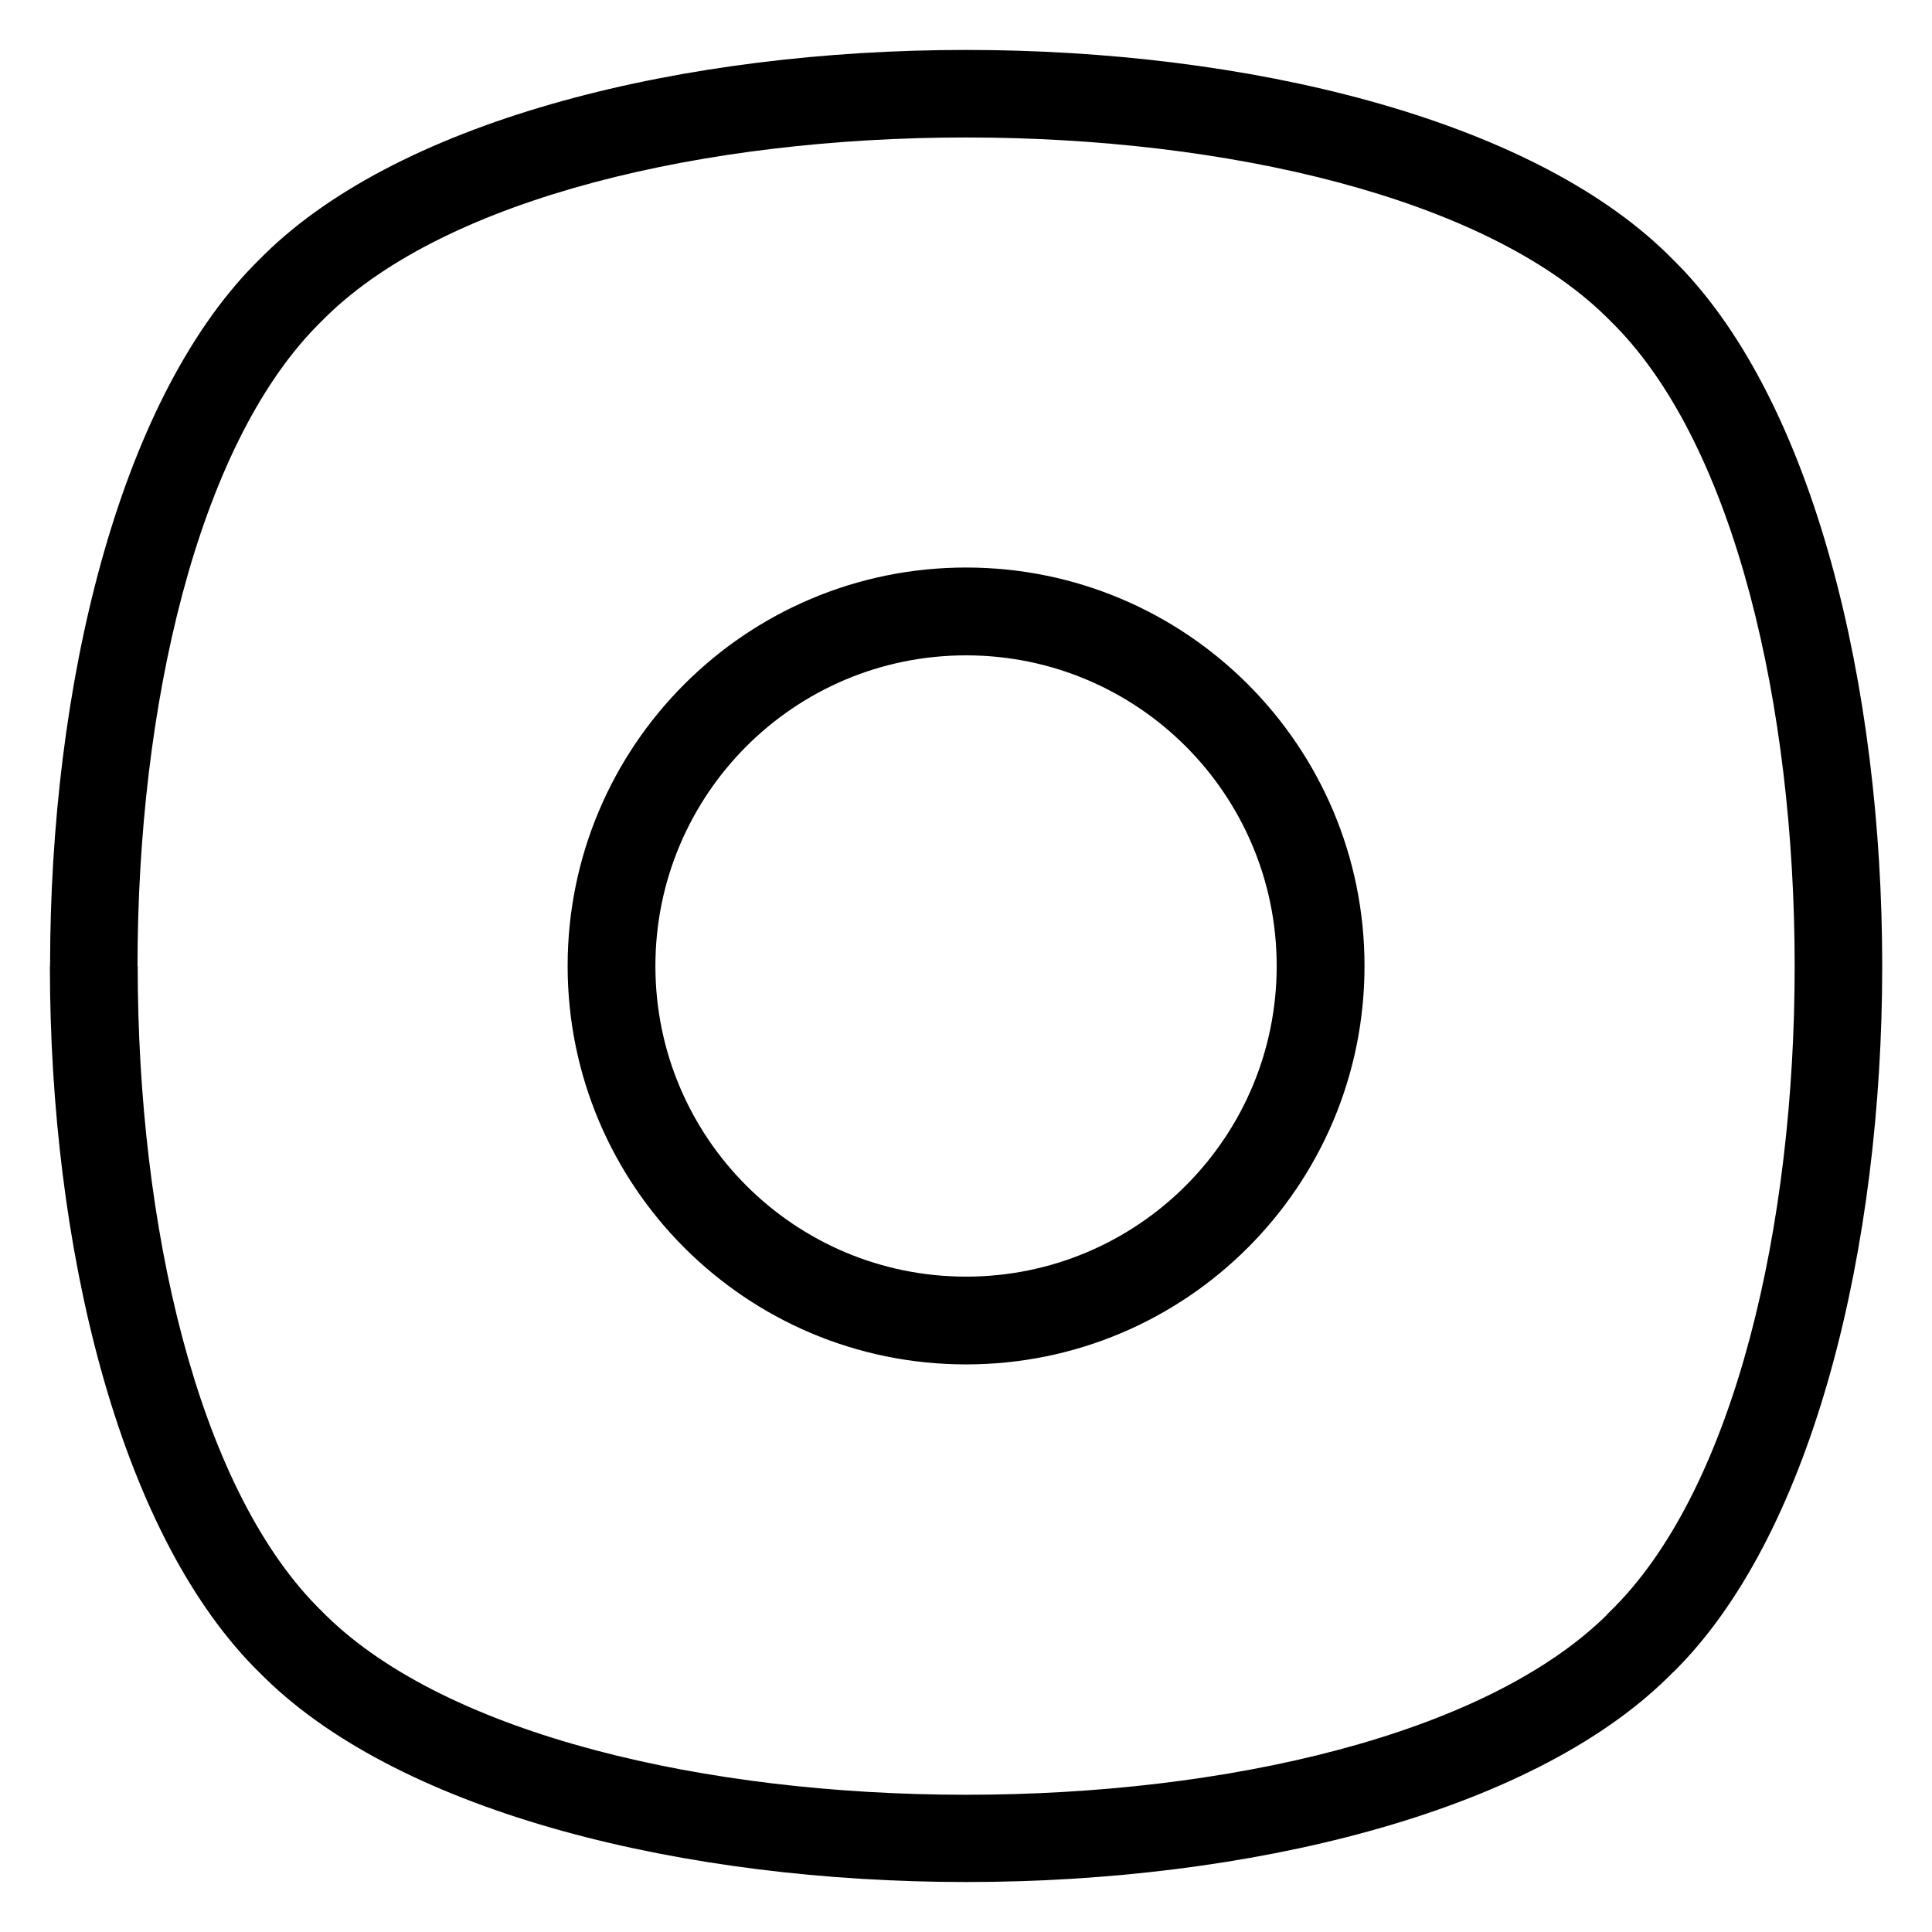
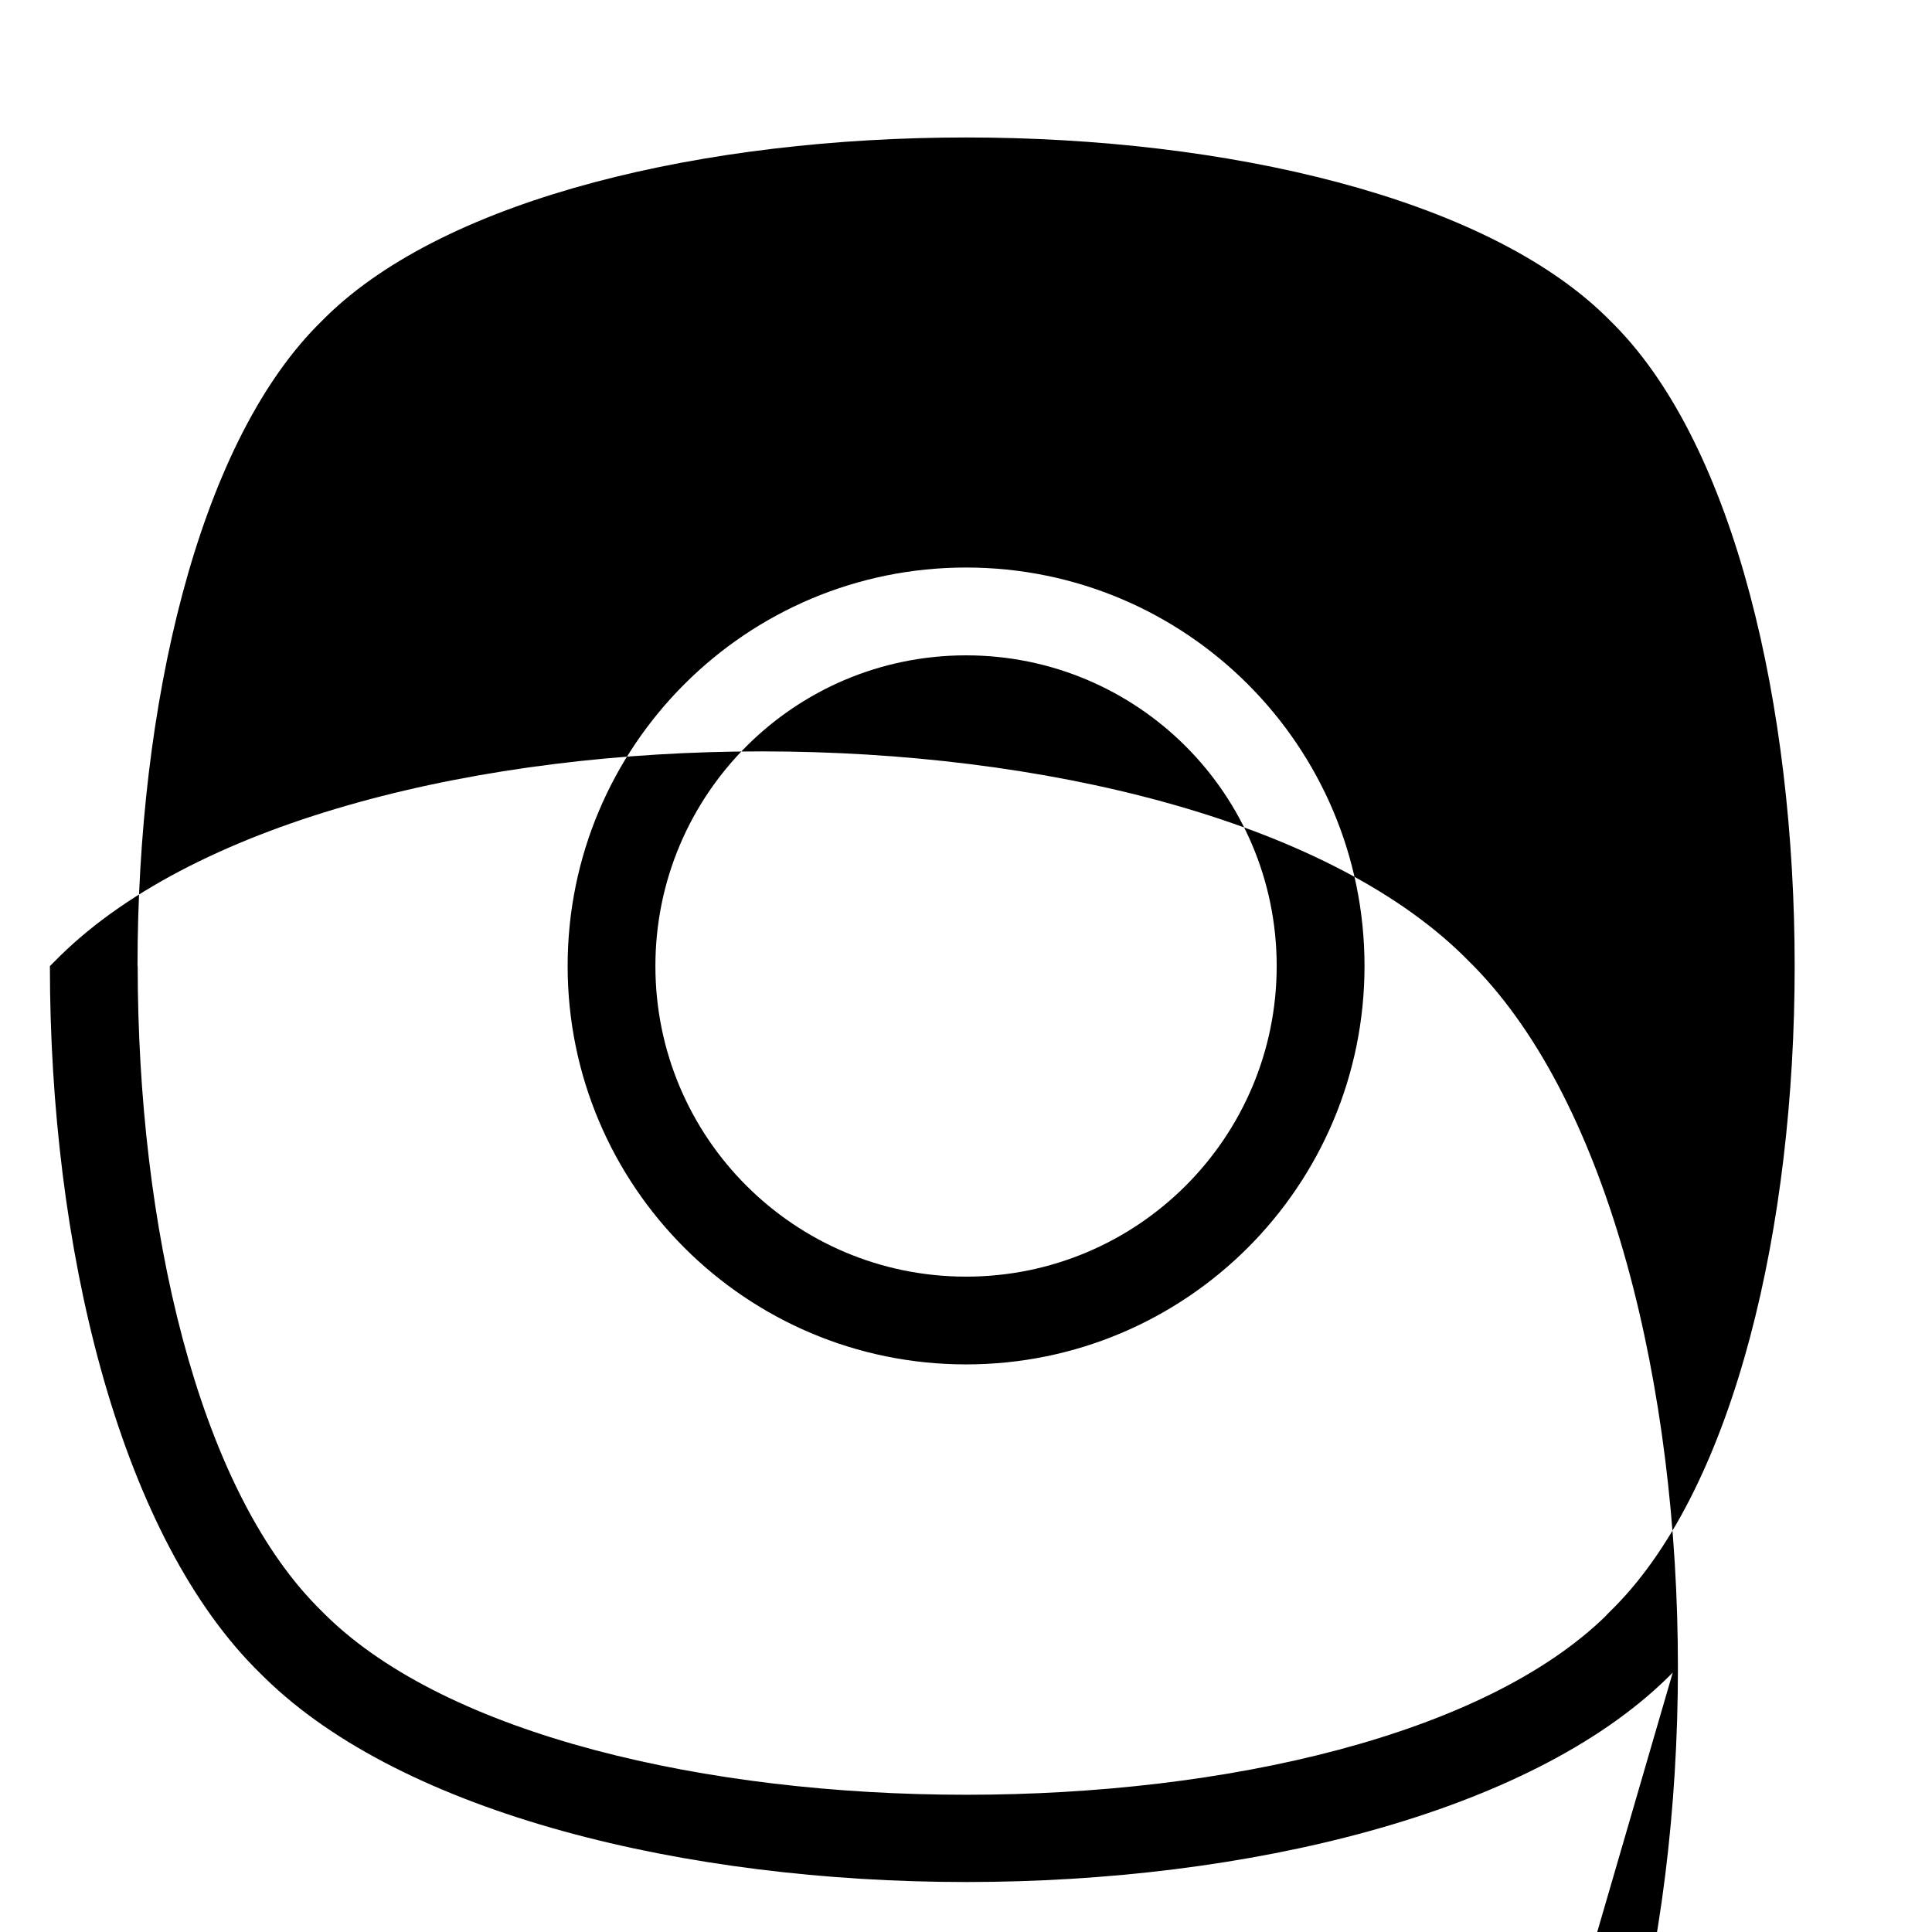
<svg xmlns="http://www.w3.org/2000/svg" fill="#000000" width="800px" height="800px" version="1.1" viewBox="144 144 512 512">
-   <path d="m587.3 587.24-1.359 1.359c-36.82 36.109-111.59 54.156-185.89 54.156-74.289 0-149.07-18.047-185.91-54.141l-2.734-2.719c-36.125-36.863-54.184-111.64-54.184-185.91h0.047c0-74.289 18.047-149.07 54.141-185.89l2.719-2.719c36.832-36.109 111.62-54.156 185.92-54.141 74.301 0 149.07 18.047 185.91 54.156l2.691 2.691c36.109 36.82 54.156 111.61 54.156 185.91 0 74.301-18.047 149.09-54.141 185.92l-1.344 1.344zm-187.28-292.84c29.156 0 55.562 11.82 74.664 30.926 19.105 19.105 30.926 45.508 30.926 74.664s-11.82 55.562-30.926 74.664c-19.105 19.105-45.508 30.926-74.664 30.926s-55.562-11.82-74.664-30.926c-19.105-19.105-30.926-45.508-30.926-74.664s11.82-55.562 30.926-74.664c19.105-19.105 45.508-30.926 74.664-30.926zm58.207 47.383c-14.887-14.887-35.473-24.109-58.207-24.109-22.73 0-43.316 9.203-58.223 24.109-14.887 14.902-24.109 35.488-24.109 58.223 0 22.73 9.203 43.316 24.109 58.207 14.902 14.887 35.488 24.109 58.223 24.109 22.73 0 43.316-9.219 58.207-24.109 14.887-14.887 24.109-35.473 24.109-58.207 0-22.73-9.219-43.316-24.109-58.223zm111.44 230.29 2.434-2.434c31.68-32.316 47.52-100.75 47.504-169.64 0-68.891-15.84-137.32-47.52-169.63l-2.418-2.418c-32.316-31.68-100.74-47.52-169.63-47.52-68.906 0-137.33 15.84-169.64 47.52l-2.449 2.449c-31.664 32.316-47.504 100.74-47.504 169.63h0.047c0 68.922 15.824 137.34 47.461 169.63l2.465 2.465c32.328 31.68 100.75 47.504 169.64 47.504s137.32-15.84 169.63-47.52z" />
+   <path d="m587.3 587.24-1.359 1.359c-36.82 36.109-111.59 54.156-185.89 54.156-74.289 0-149.07-18.047-185.91-54.141l-2.734-2.719c-36.125-36.863-54.184-111.64-54.184-185.91h0.047l2.719-2.719c36.832-36.109 111.62-54.156 185.92-54.141 74.301 0 149.07 18.047 185.91 54.156l2.691 2.691c36.109 36.82 54.156 111.61 54.156 185.91 0 74.301-18.047 149.09-54.141 185.92l-1.344 1.344zm-187.28-292.84c29.156 0 55.562 11.82 74.664 30.926 19.105 19.105 30.926 45.508 30.926 74.664s-11.82 55.562-30.926 74.664c-19.105 19.105-45.508 30.926-74.664 30.926s-55.562-11.82-74.664-30.926c-19.105-19.105-30.926-45.508-30.926-74.664s11.82-55.562 30.926-74.664c19.105-19.105 45.508-30.926 74.664-30.926zm58.207 47.383c-14.887-14.887-35.473-24.109-58.207-24.109-22.73 0-43.316 9.203-58.223 24.109-14.887 14.902-24.109 35.488-24.109 58.223 0 22.73 9.203 43.316 24.109 58.207 14.902 14.887 35.488 24.109 58.223 24.109 22.73 0 43.316-9.219 58.207-24.109 14.887-14.887 24.109-35.473 24.109-58.207 0-22.73-9.219-43.316-24.109-58.223zm111.44 230.29 2.434-2.434c31.68-32.316 47.52-100.75 47.504-169.64 0-68.891-15.84-137.32-47.52-169.63l-2.418-2.418c-32.316-31.68-100.74-47.52-169.63-47.52-68.906 0-137.33 15.84-169.64 47.52l-2.449 2.449c-31.664 32.316-47.504 100.74-47.504 169.63h0.047c0 68.922 15.824 137.34 47.461 169.63l2.465 2.465c32.328 31.68 100.75 47.504 169.64 47.504s137.32-15.84 169.63-47.52z" />
</svg>